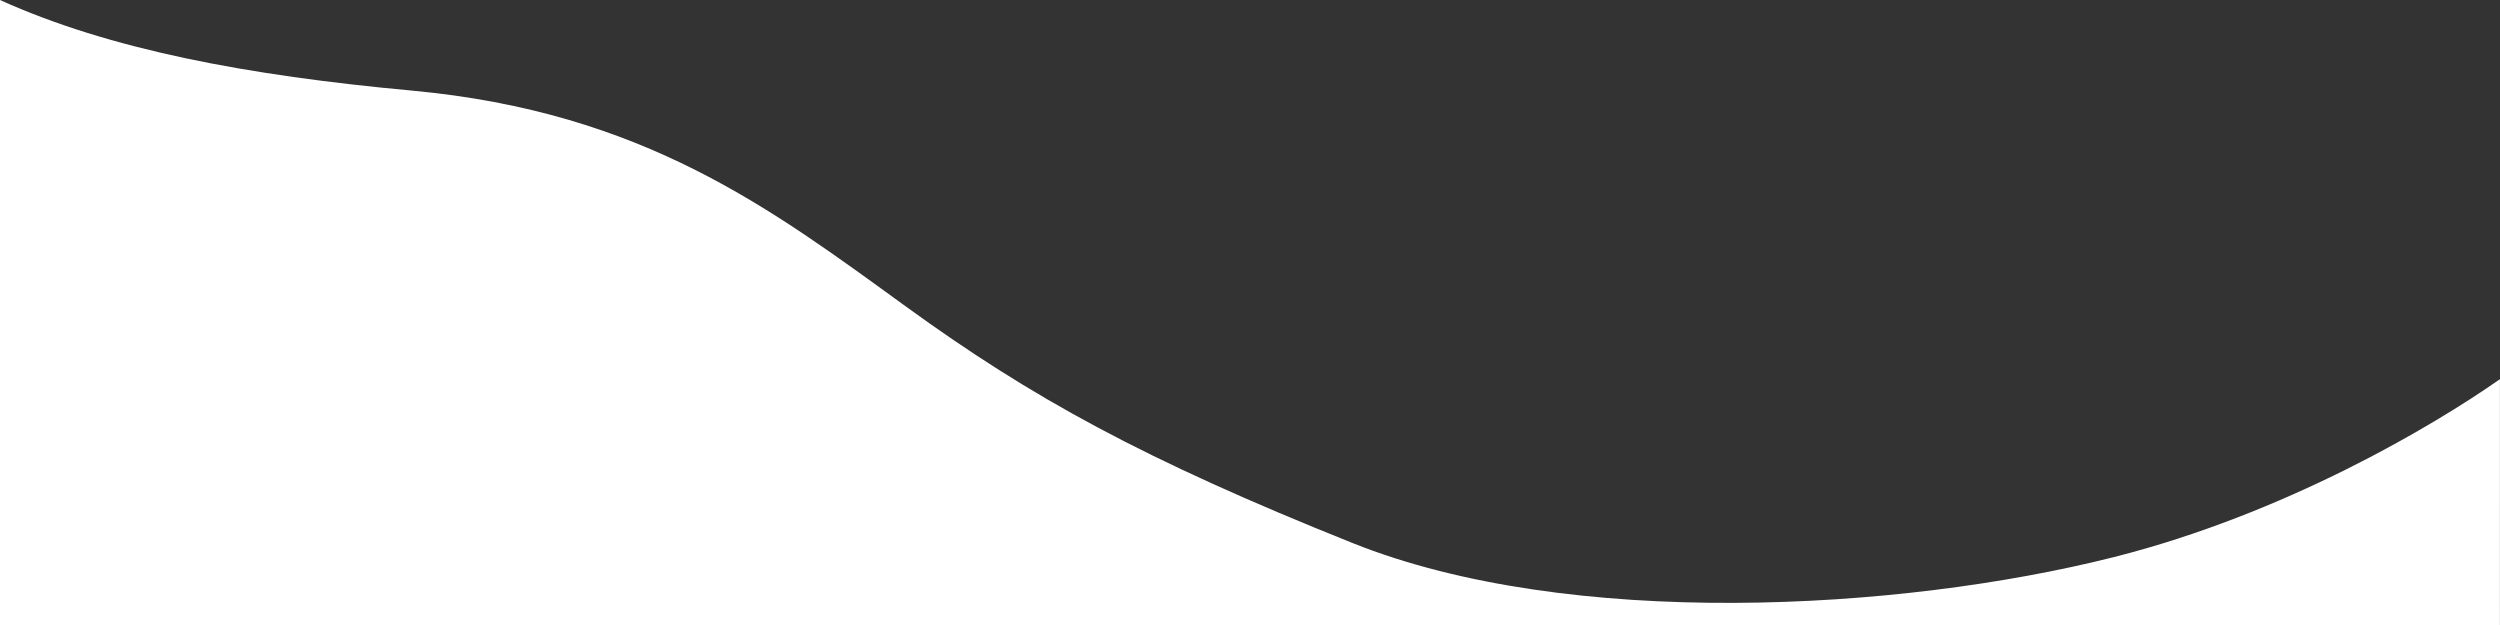
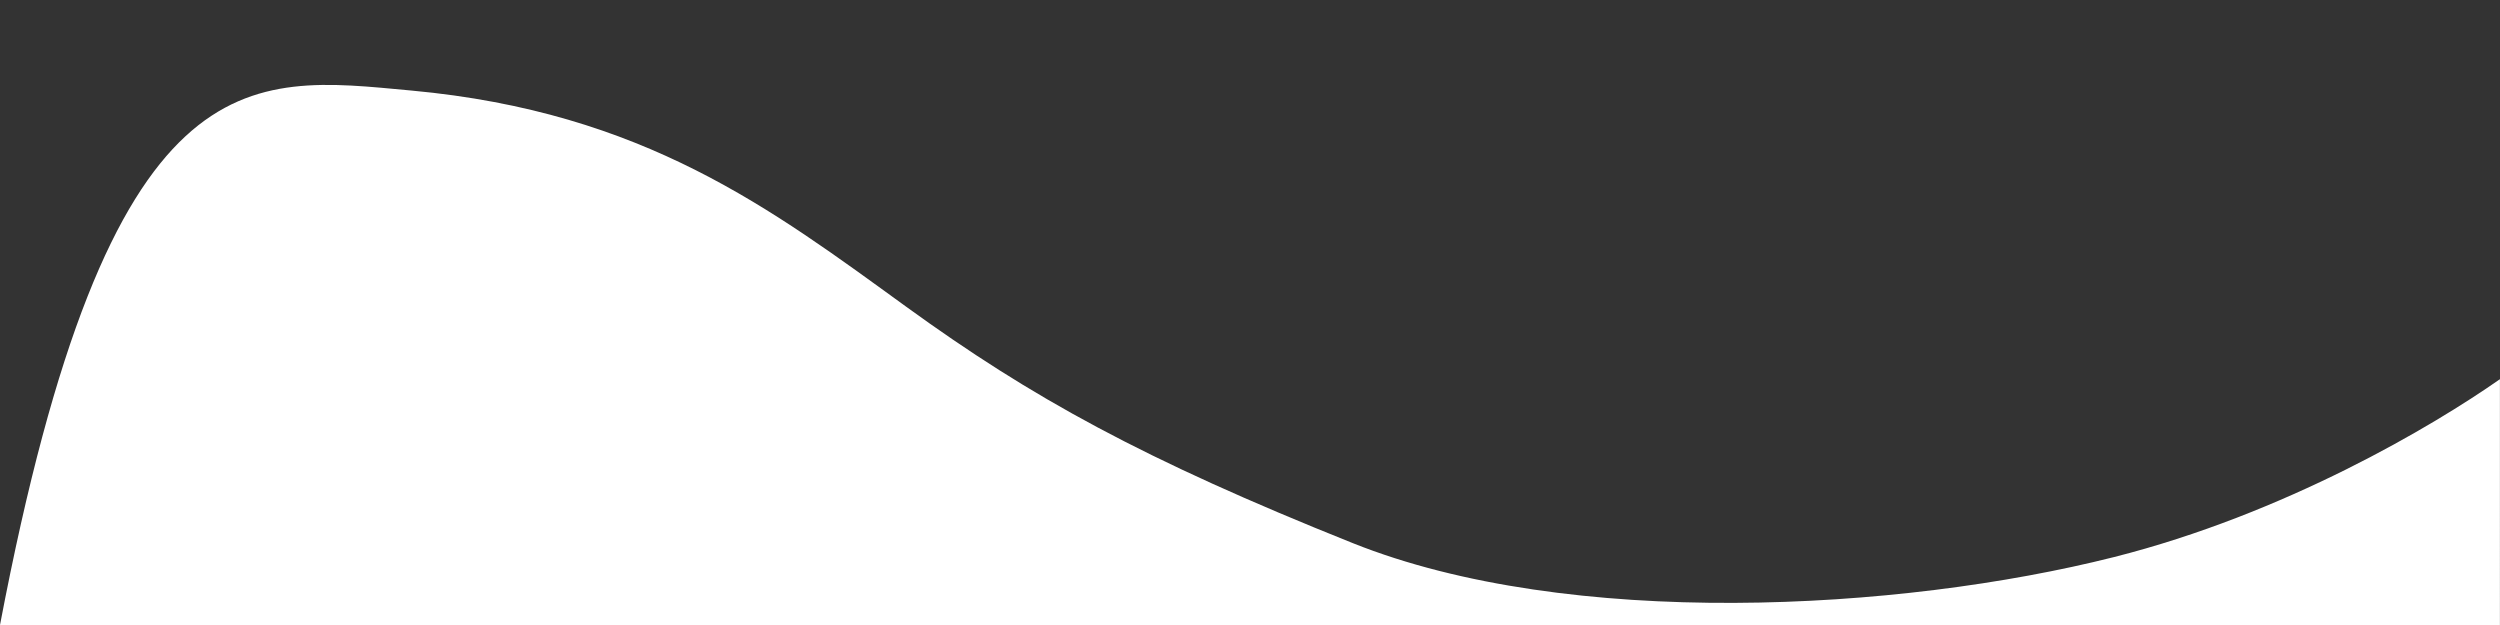
<svg xmlns="http://www.w3.org/2000/svg" viewBox="0 0 1400 350">
  <rect x="0" y="0" width="1400" height="350" fill="#333333" stroke="none" />
-   <path d="M507.56,171.83c70.06,50.76,132.29,85.22,250,132.32,121.25,48.5,306.13,38.12,426.11,7.85,95.83-24.18,178.77-73.39,216.29-99.66V350H0V0C61.37,27.77,138.65,42.26,230.42,50.71,360.73,62.72,432.07,117.13,507.56,171.83Z" style="fill:#fff" />
+   <path d="M507.56,171.83c70.06,50.76,132.29,85.22,250,132.32,121.25,48.5,306.13,38.12,426.11,7.85,95.83-24.18,178.77-73.39,216.29-99.66V350H0C61.37,27.77,138.65,42.26,230.42,50.71,360.73,62.72,432.07,117.13,507.56,171.83Z" style="fill:#fff" />
</svg>